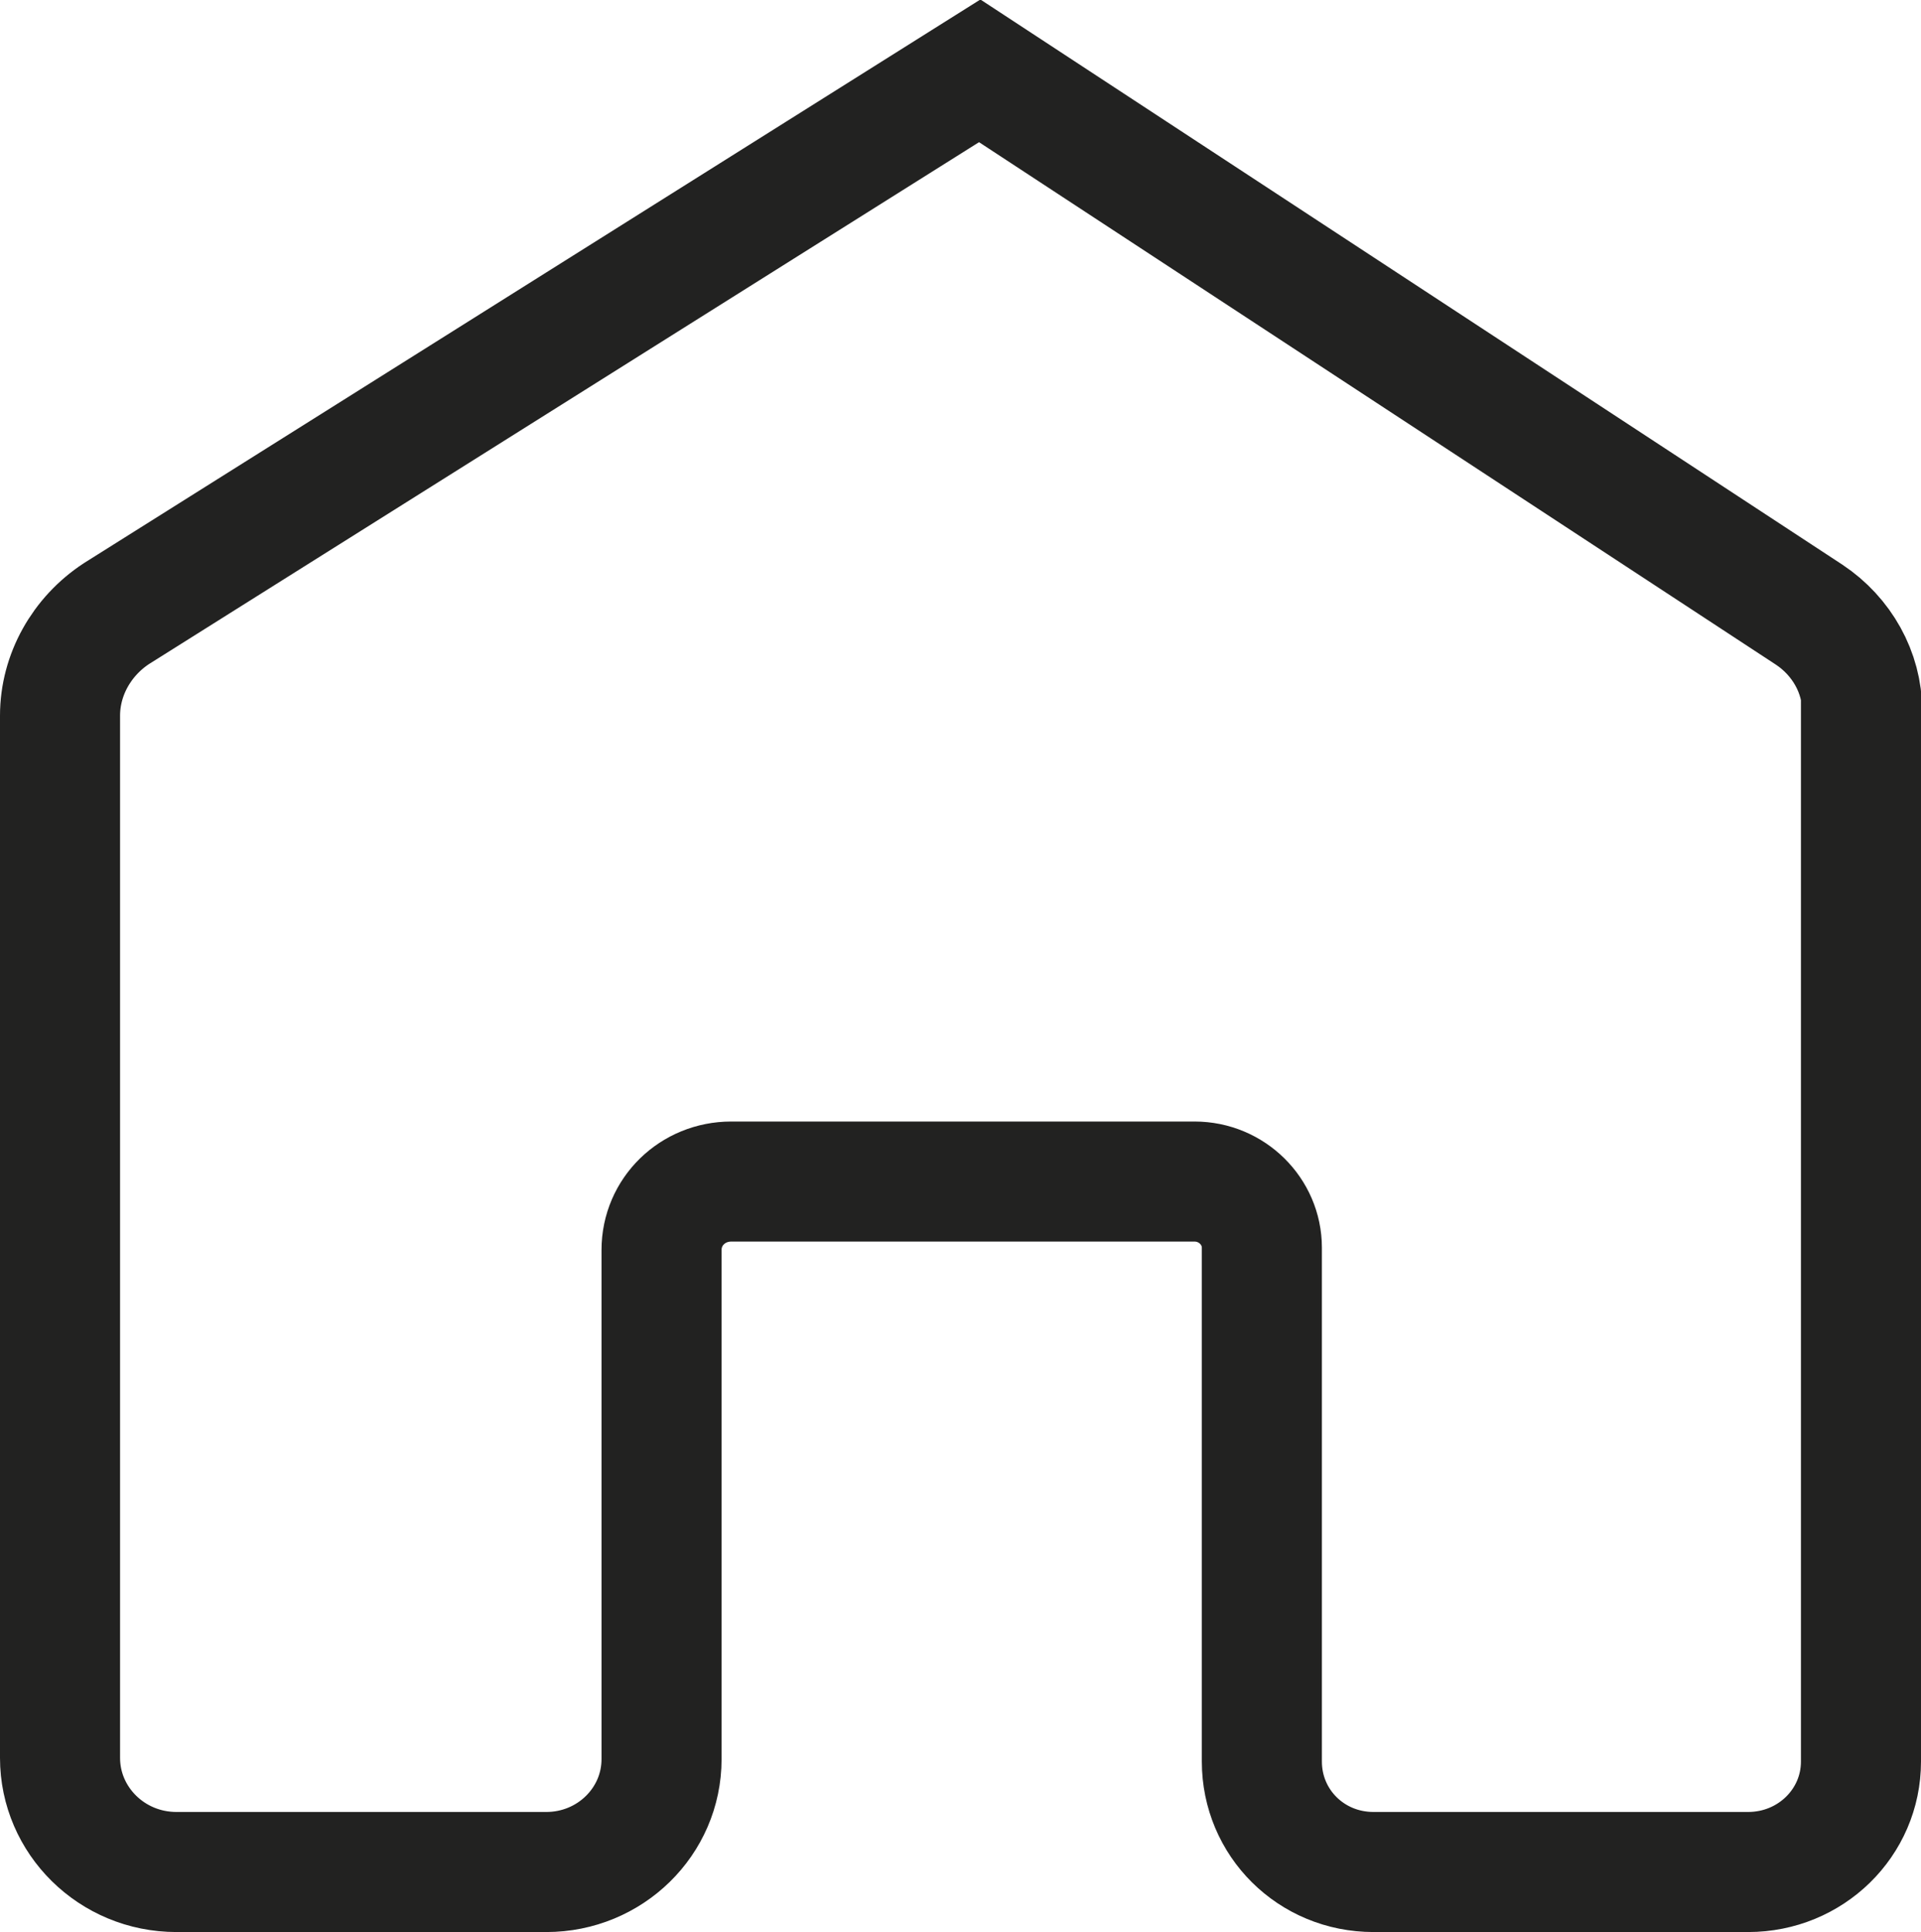
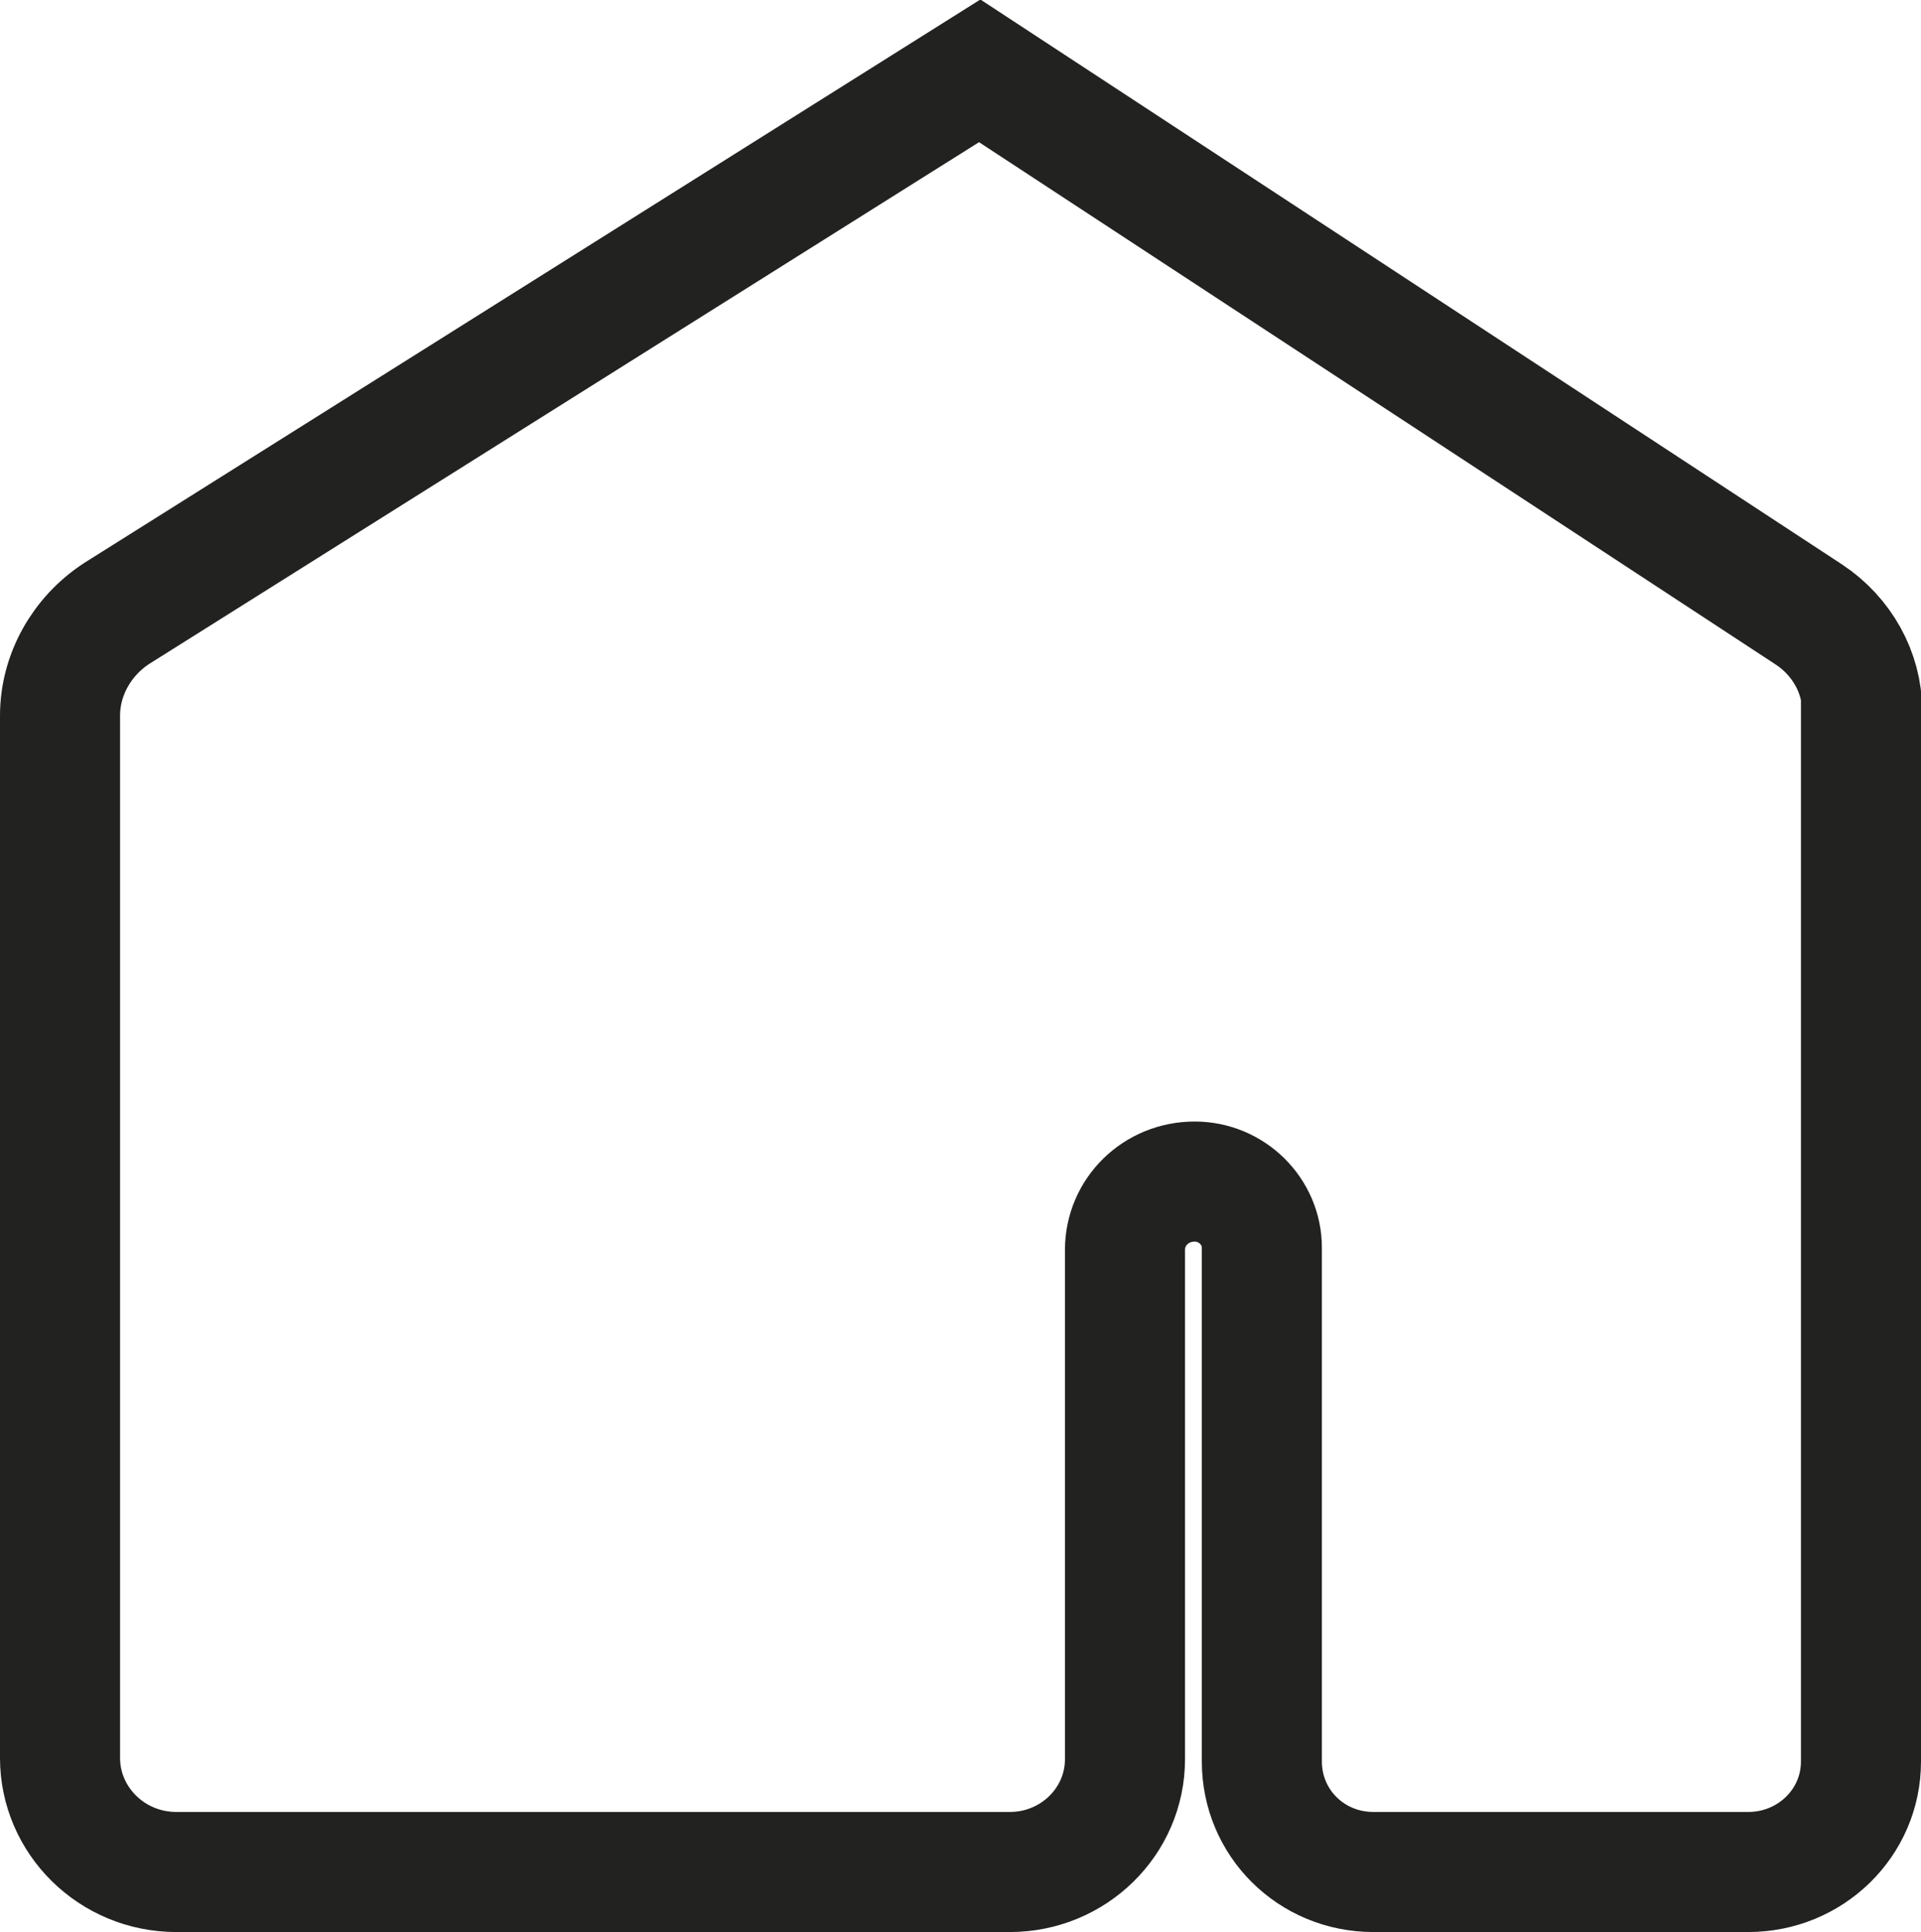
<svg xmlns="http://www.w3.org/2000/svg" id="Layer_2" data-name="Layer 2" viewBox="0 0 16 16.09">
  <defs>
    <style>
      .cls-1 {
        fill: none;
        stroke: #222221;
        stroke-miterlimit: 10;
      }
    </style>
  </defs>
  <g id="Layer_1-2" data-name="Layer 1">
-     <path class="cls-1" d="M15.5,5.92v8.75c0,.51-.42.92-.94.92h-3.12c-.52,0-.93-.41-.93-.92v-4.28c0-.3-.25-.55-.56-.55h-3.86c-.32,0-.58.25-.58.57v4.24c0,.52-.43.94-.96.94H1.47c-.54,0-.97-.43-.97-.95V5.96c0-.34.18-.66.47-.85L8.16.59l6.91,4.53c.27.18.44.48.44.8Z" />
+     <path class="cls-1" d="M15.5,5.92v8.75c0,.51-.42.92-.94.92h-3.12c-.52,0-.93-.41-.93-.92v-4.28c0-.3-.25-.55-.56-.55c-.32,0-.58.25-.58.57v4.24c0,.52-.43.94-.96.94H1.47c-.54,0-.97-.43-.97-.95V5.96c0-.34.18-.66.47-.85L8.16.59l6.91,4.53c.27.18.44.48.44.8Z" />
  </g>
</svg>